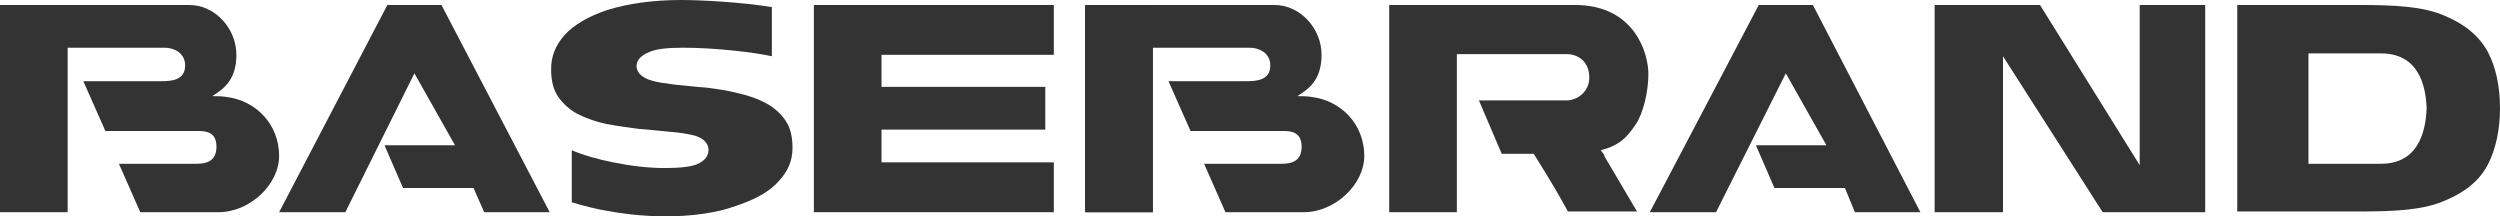
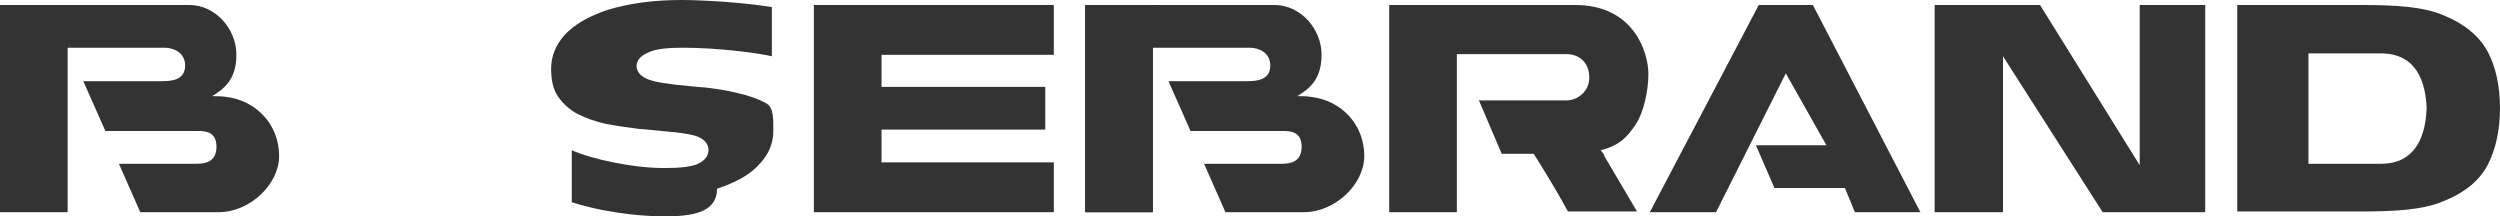
<svg xmlns="http://www.w3.org/2000/svg" version="1.1" id="Слой_1" x="0px" y="0px" viewBox="0 0 351.1 30.4" style="enable-background:new 0 0 351.1 30.4;" xml:space="preserve">
  <style type="text/css"> .st0{fill:#333333;} </style>
  <path class="st0" d="M31.7,13.6c-0.5-0.1-1.9-0.1-1.9-0.1c1.4-0.9,3.4-2.1,3.4-5.8c0-3.7-3-7-6.6-7H9.5H0v29.1h9.5V6.7h13.6 c1.3,0,2.9,0.7,2.9,2.5c0,2.1-2,2.2-3.3,2.2h-11l3.1,7h13.1c1.1,0,2.5,0.2,2.5,2.2c0,2.1-1.5,2.4-2.8,2.4H16.7l3,6.8 c0,0,10.9,0,11,0c4.4,0,8.5-3.9,8.5-7.9C39.2,17.5,36,14.1,31.7,13.6z" />
  <rect x="152.4" y="0.7" class="st0" width="9.5" height="29.1" />
  <g>
    <polygon class="st0" points="269.7,29.8 254.6,0.7 247,0.7 231.7,29.8 241,29.8 250.8,10.3 256.5,20.4 246.6,20.4 249.2,26.4 259.1,26.4 260.5,29.8 " />
    <path class="st0" d="M300.5,0.7v22.5l-14-22.5h-14.8v29.1h9.6V7.9l14,21.9h14.4V0.7H300.5z" />
    <path class="st0" d="M224.8,21.1c2.8-0.7,3.8-2,4.9-3.6c1.1-1.6,1.8-4.7,1.8-7.1c0-3-2-9.7-10.3-9.7h-26.1v29.1h9.5v-9.3V13V7.6 H220c1.7,0,3.2,1.1,3.2,3.3c0,2-1.7,3.2-3.2,3.2h-12.3l3.2,7.5h4.5c2.5,4,3.6,5.9,4.8,8.1h9.7l-4.6-7.8 C225.4,21.8,225.1,21.5,224.8,21.1z" />
    <path class="st0" d="M184.1,13.6c-0.5-0.1-1.9-0.1-1.9-0.1c1.4-0.9,3.4-2.1,3.4-5.8c0-3.7-3-7-6.6-7h-17.1h-9.5v29.1h9.5V6.7h13.6 c1.3,0,2.9,0.7,2.9,2.5c0,2.1-2,2.2-3.3,2.2h-11l3.1,7h13.1c1.1,0,2.5,0.2,2.5,2.2c0,2.1-1.5,2.4-2.8,2.4h-10.9l3,6.8 c0,0,10.9,0,11,0c4.4,0,8.5-3.9,8.5-7.9C191.6,17.5,188.4,14.1,184.1,13.6z" />
    <path class="st0" d="M349.4,7.3c-1.2-2.2-3.2-3.9-6.1-5.1c-3-1.3-6.9-1.5-12-1.5c-5.4,0-17.1,0-17.1,0v14.5v14.5c0,0,11.7,0,17.1,0 c5.1,0,9-0.2,12-1.5c2.9-1.2,4.9-2.8,6.1-5.1c1.1-2.1,1.7-4.9,1.7-7.9C351.1,12.1,350.5,9.4,349.4,7.3z M334.4,23 c-2.6,0-10.2,0-10.2,0v-7.8V7.5c0,0,7.6,0,10.2,0c5.9,0,6.3,5.7,6.4,7.7C340.7,17.2,340.3,23,334.4,23z" />
  </g>
-   <polygon class="st0" points="77.2,29.8 62,0.7 54.4,0.7 39.2,29.8 48.5,29.8 58.2,10.3 63.9,20.4 54,20.4 56.6,26.4 66.5,26.4 68,29.8 " />
  <polygon class="st0" points="148,7.7 148,0.7 123.8,0.7 121.2,0.7 114.3,0.7 114.3,29.8 121.2,29.8 123.8,29.8 148,29.8 148,22.8 123.8,22.8 123.8,18.2 146.8,18.2 146.8,12.2 123.8,12.2 123.8,7.7 " />
  <g>
-     <path class="st0" d="M93,30.4c-3.3-0.1-5.7-0.4-7.8-0.8c-0.8-0.1-3.4-0.7-4.9-1.2v-7.3c1.6,0.7,3.8,1.3,5.8,1.7 c2.5,0.5,4.9,0.8,7.3,0.8c2.2,0,3.6-0.2,4.4-0.5c1.5-0.6,1.7-1.5,1.7-2.1c0-0.4-0.2-1.5-2.1-2c-0.9-0.2-2-0.4-3.4-0.5 c-1.3-0.1-2.7-0.3-4.3-0.4c-1.5-0.2-3-0.4-4.6-0.7c-1.4-0.3-2.8-0.8-4-1.4c-1.1-0.6-2-1.4-2.7-2.4s-1-2.3-1-3.9 c0-1.8,0.6-3.3,1.9-4.8c1.3-1.4,3.3-2.6,6-3.5C88.2,0.5,91.7,0,95.7,0c2.7,0,8.5,0.3,12.7,1v6.9c-2.2-0.5-7.7-1.2-12.5-1.2 c-2.3,0-3.8,0.2-4.7,0.6c-1.5,0.6-1.8,1.4-1.8,2c0,0.5,0.3,1.5,2.1,2c0.9,0.3,2,0.4,3.4,0.6c1.3,0.1,2.7,0.3,4.3,0.4 c1.5,0.2,3,0.4,4.5,0.8c1.4,0.3,2.8,0.8,3.9,1.4c1.1,0.6,2,1.4,2.7,2.4s1,2.3,1,3.9c0,1.7-0.6,3.2-1.9,4.6c-1.3,1.5-3.3,2.6-6,3.5 C100.7,29.9,97.2,30.4,93,30.4z" />
+     <path class="st0" d="M93,30.4c-3.3-0.1-5.7-0.4-7.8-0.8c-0.8-0.1-3.4-0.7-4.9-1.2v-7.3c1.6,0.7,3.8,1.3,5.8,1.7 c2.5,0.5,4.9,0.8,7.3,0.8c2.2,0,3.6-0.2,4.4-0.5c1.5-0.6,1.7-1.5,1.7-2.1c0-0.4-0.2-1.5-2.1-2c-0.9-0.2-2-0.4-3.4-0.5 c-1.3-0.1-2.7-0.3-4.3-0.4c-1.5-0.2-3-0.4-4.6-0.7c-1.4-0.3-2.8-0.8-4-1.4c-1.1-0.6-2-1.4-2.7-2.4s-1-2.3-1-3.9 c0-1.8,0.6-3.3,1.9-4.8c1.3-1.4,3.3-2.6,6-3.5C88.2,0.5,91.7,0,95.7,0c2.7,0,8.5,0.3,12.7,1v6.9c-2.2-0.5-7.7-1.2-12.5-1.2 c-2.3,0-3.8,0.2-4.7,0.6c-1.5,0.6-1.8,1.4-1.8,2c0,0.5,0.3,1.5,2.1,2c0.9,0.3,2,0.4,3.4,0.6c1.3,0.1,2.7,0.3,4.3,0.4 c1.5,0.2,3,0.4,4.5,0.8c1.4,0.3,2.8,0.8,3.9,1.4s1,2.3,1,3.9c0,1.7-0.6,3.2-1.9,4.6c-1.3,1.5-3.3,2.6-6,3.5 C100.7,29.9,97.2,30.4,93,30.4z" />
  </g>
</svg>